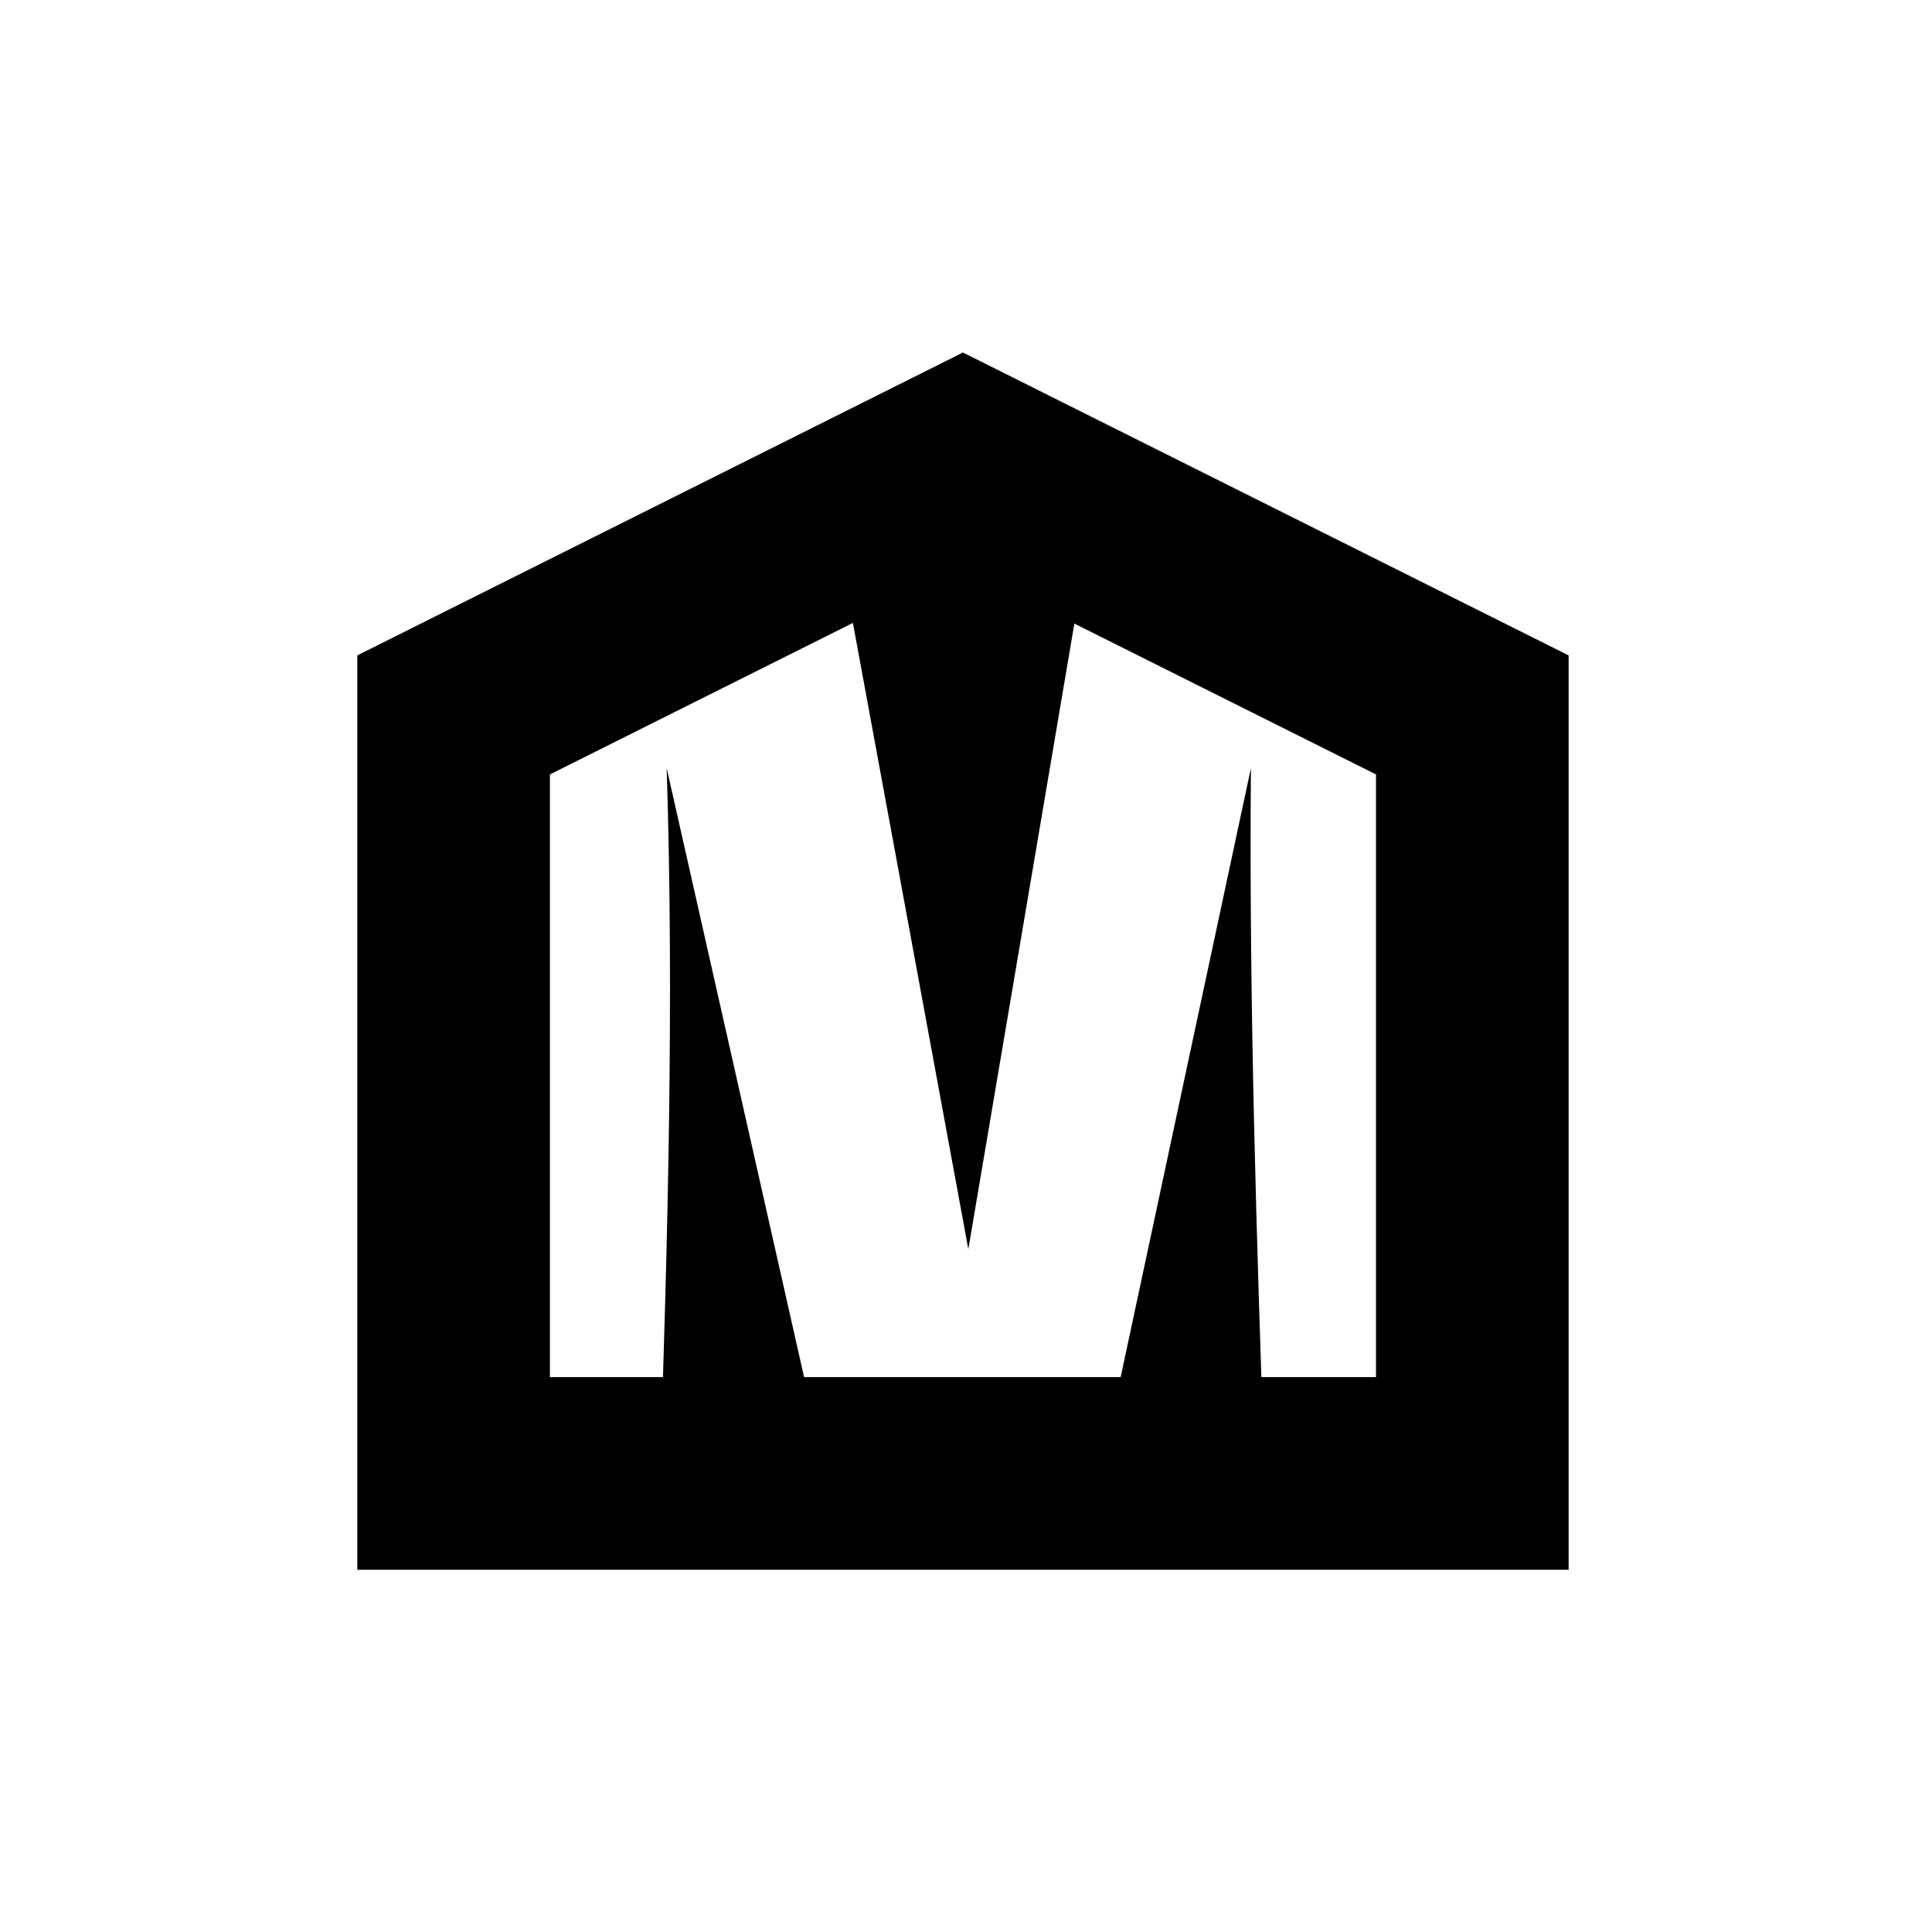
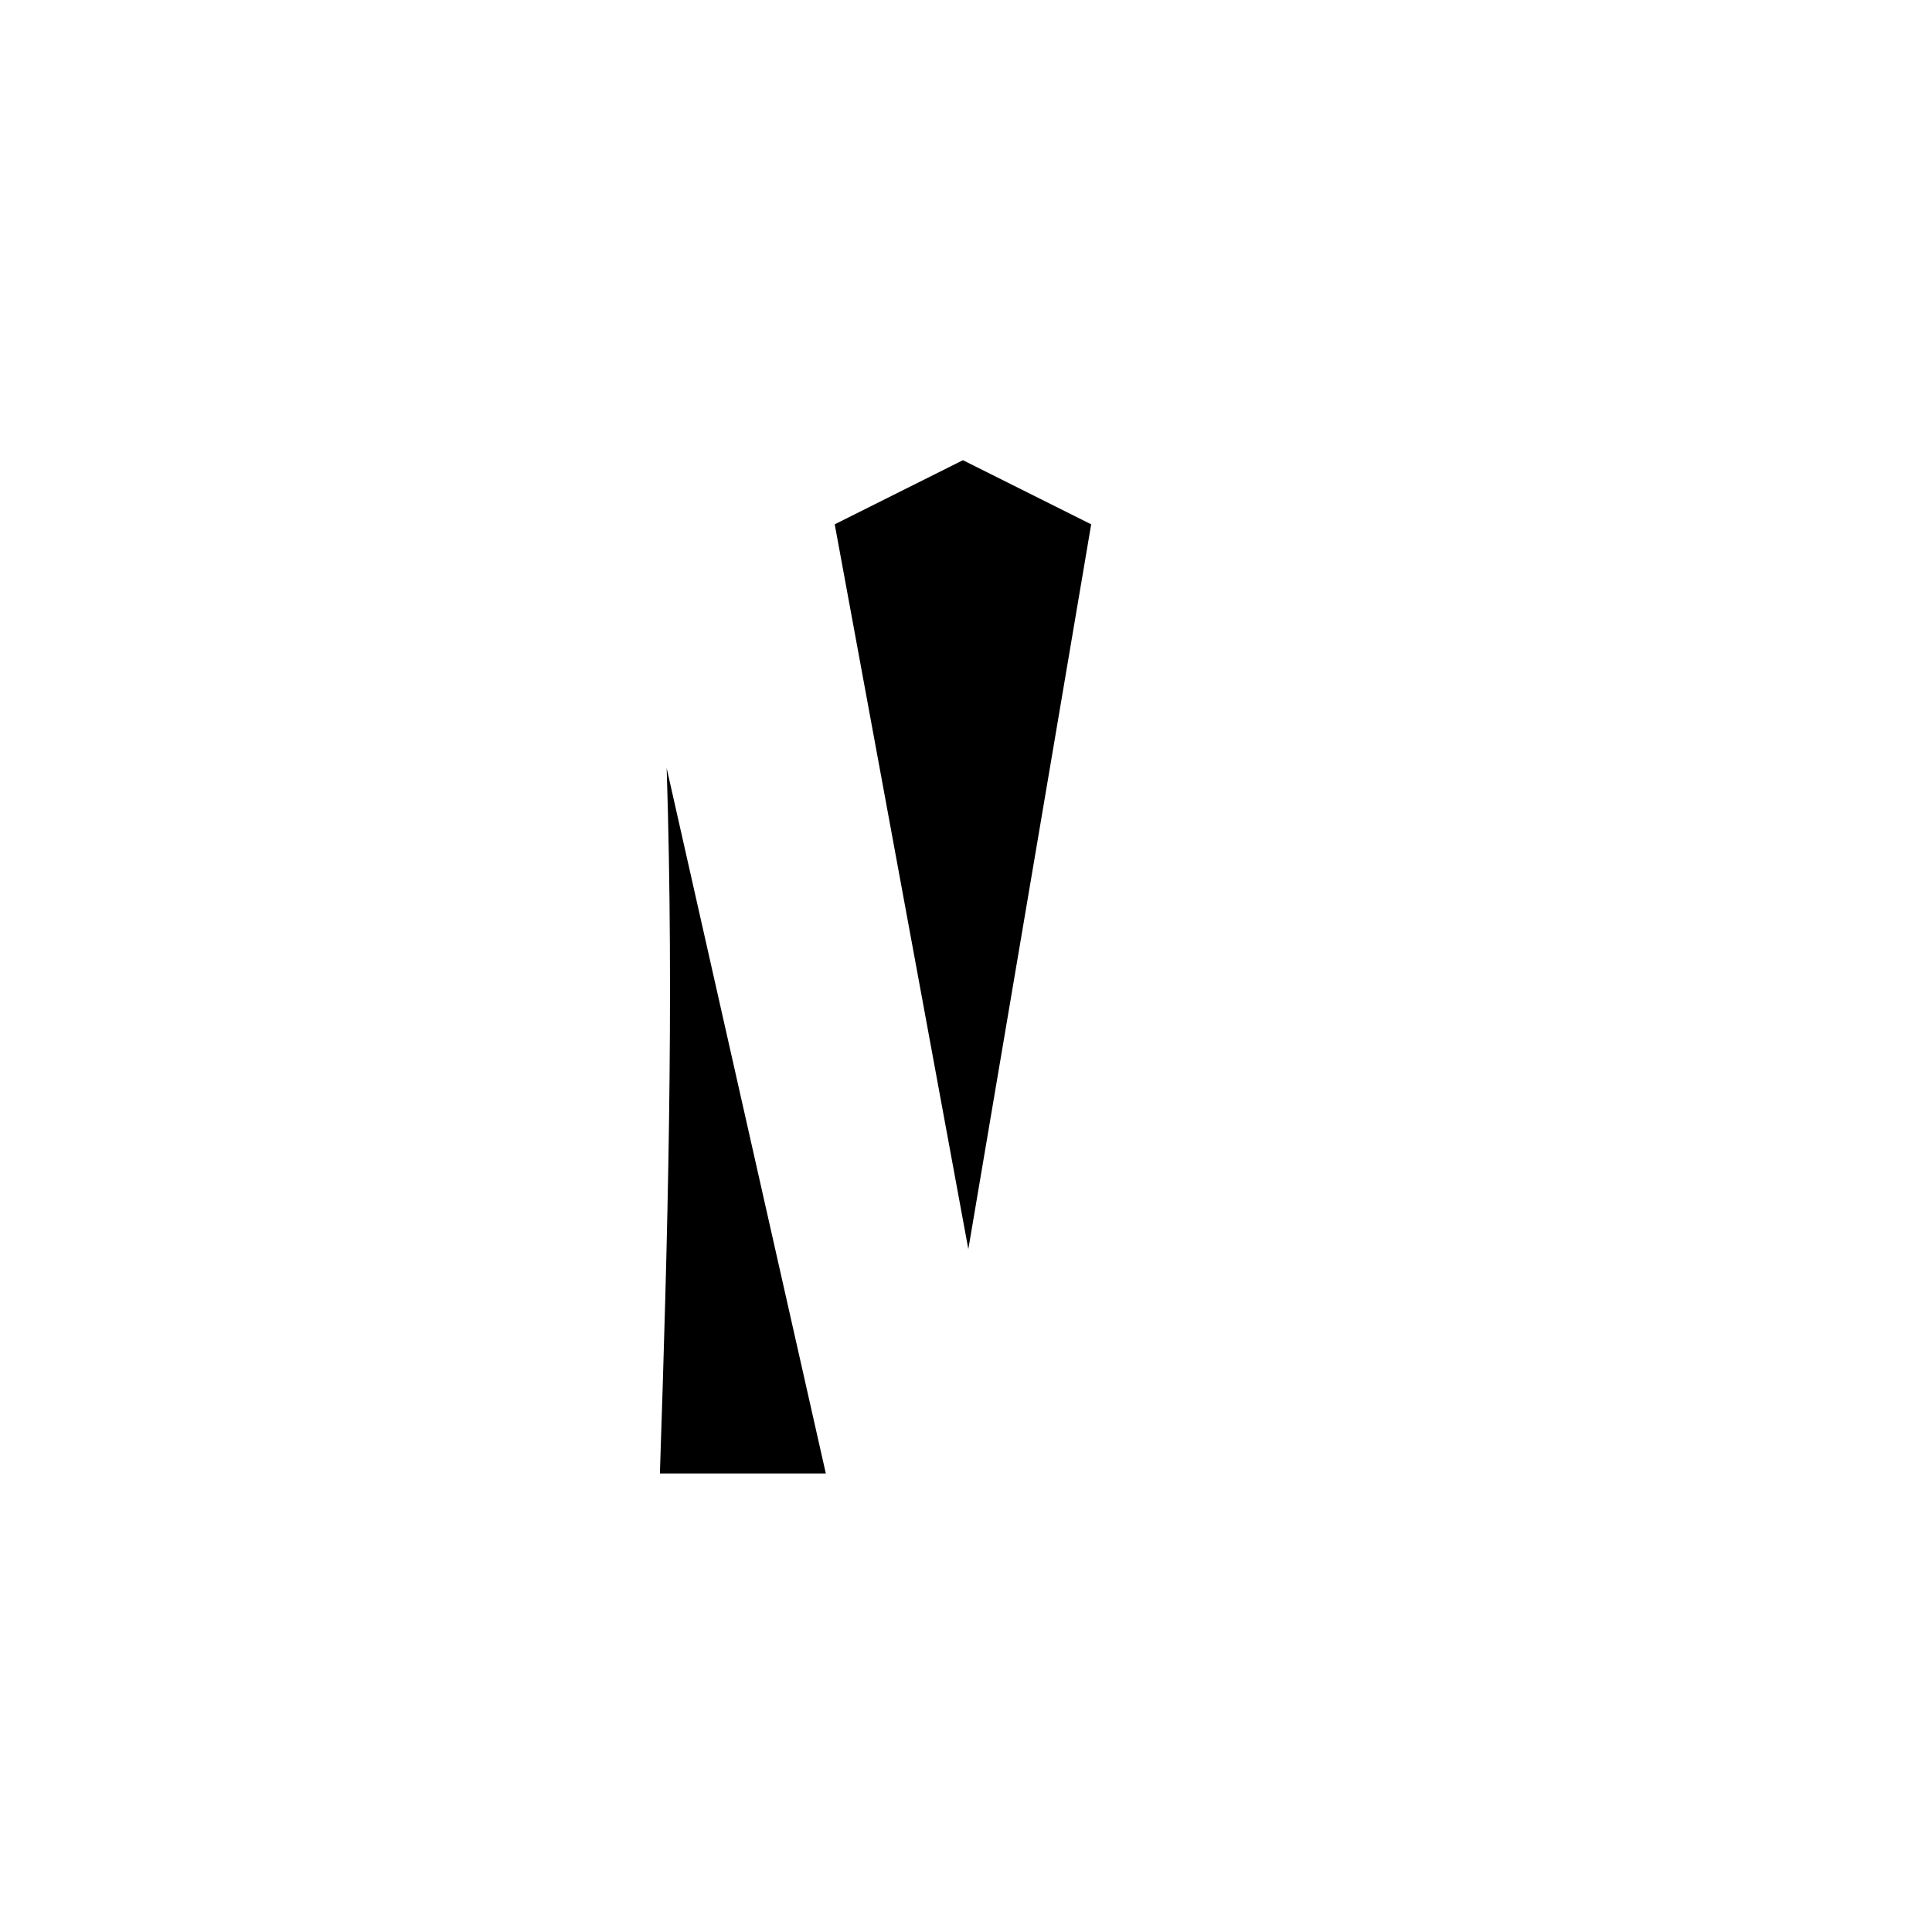
<svg xmlns="http://www.w3.org/2000/svg" width="933" height="933" viewBox="0 0 933 933" fill="none">
-   <path fill-rule="evenodd" clip-rule="evenodd" d="M610.704 711.563C606.83 598.059 603.138 484.564 604.088 370.965L531.236 711.563H610.704ZM398.805 711.563L321.95 370.965C325.578 484.638 322.458 598.039 318.676 711.563H398.805ZM403.104 253.205L467.624 603.243L526.952 253.208L465.025 222.241L403.104 253.205Z" fill="black" />
-   <path d="M711.003 711.563H219.055V345.243L465.029 222.241L711.003 345.243V711.563Z" stroke="black" stroke-width="93.023" />
+   <path fill-rule="evenodd" clip-rule="evenodd" d="M610.704 711.563L531.236 711.563H610.704ZM398.805 711.563L321.95 370.965C325.578 484.638 322.458 598.039 318.676 711.563H398.805ZM403.104 253.205L467.624 603.243L526.952 253.208L465.025 222.241L403.104 253.205Z" fill="black" />
</svg>